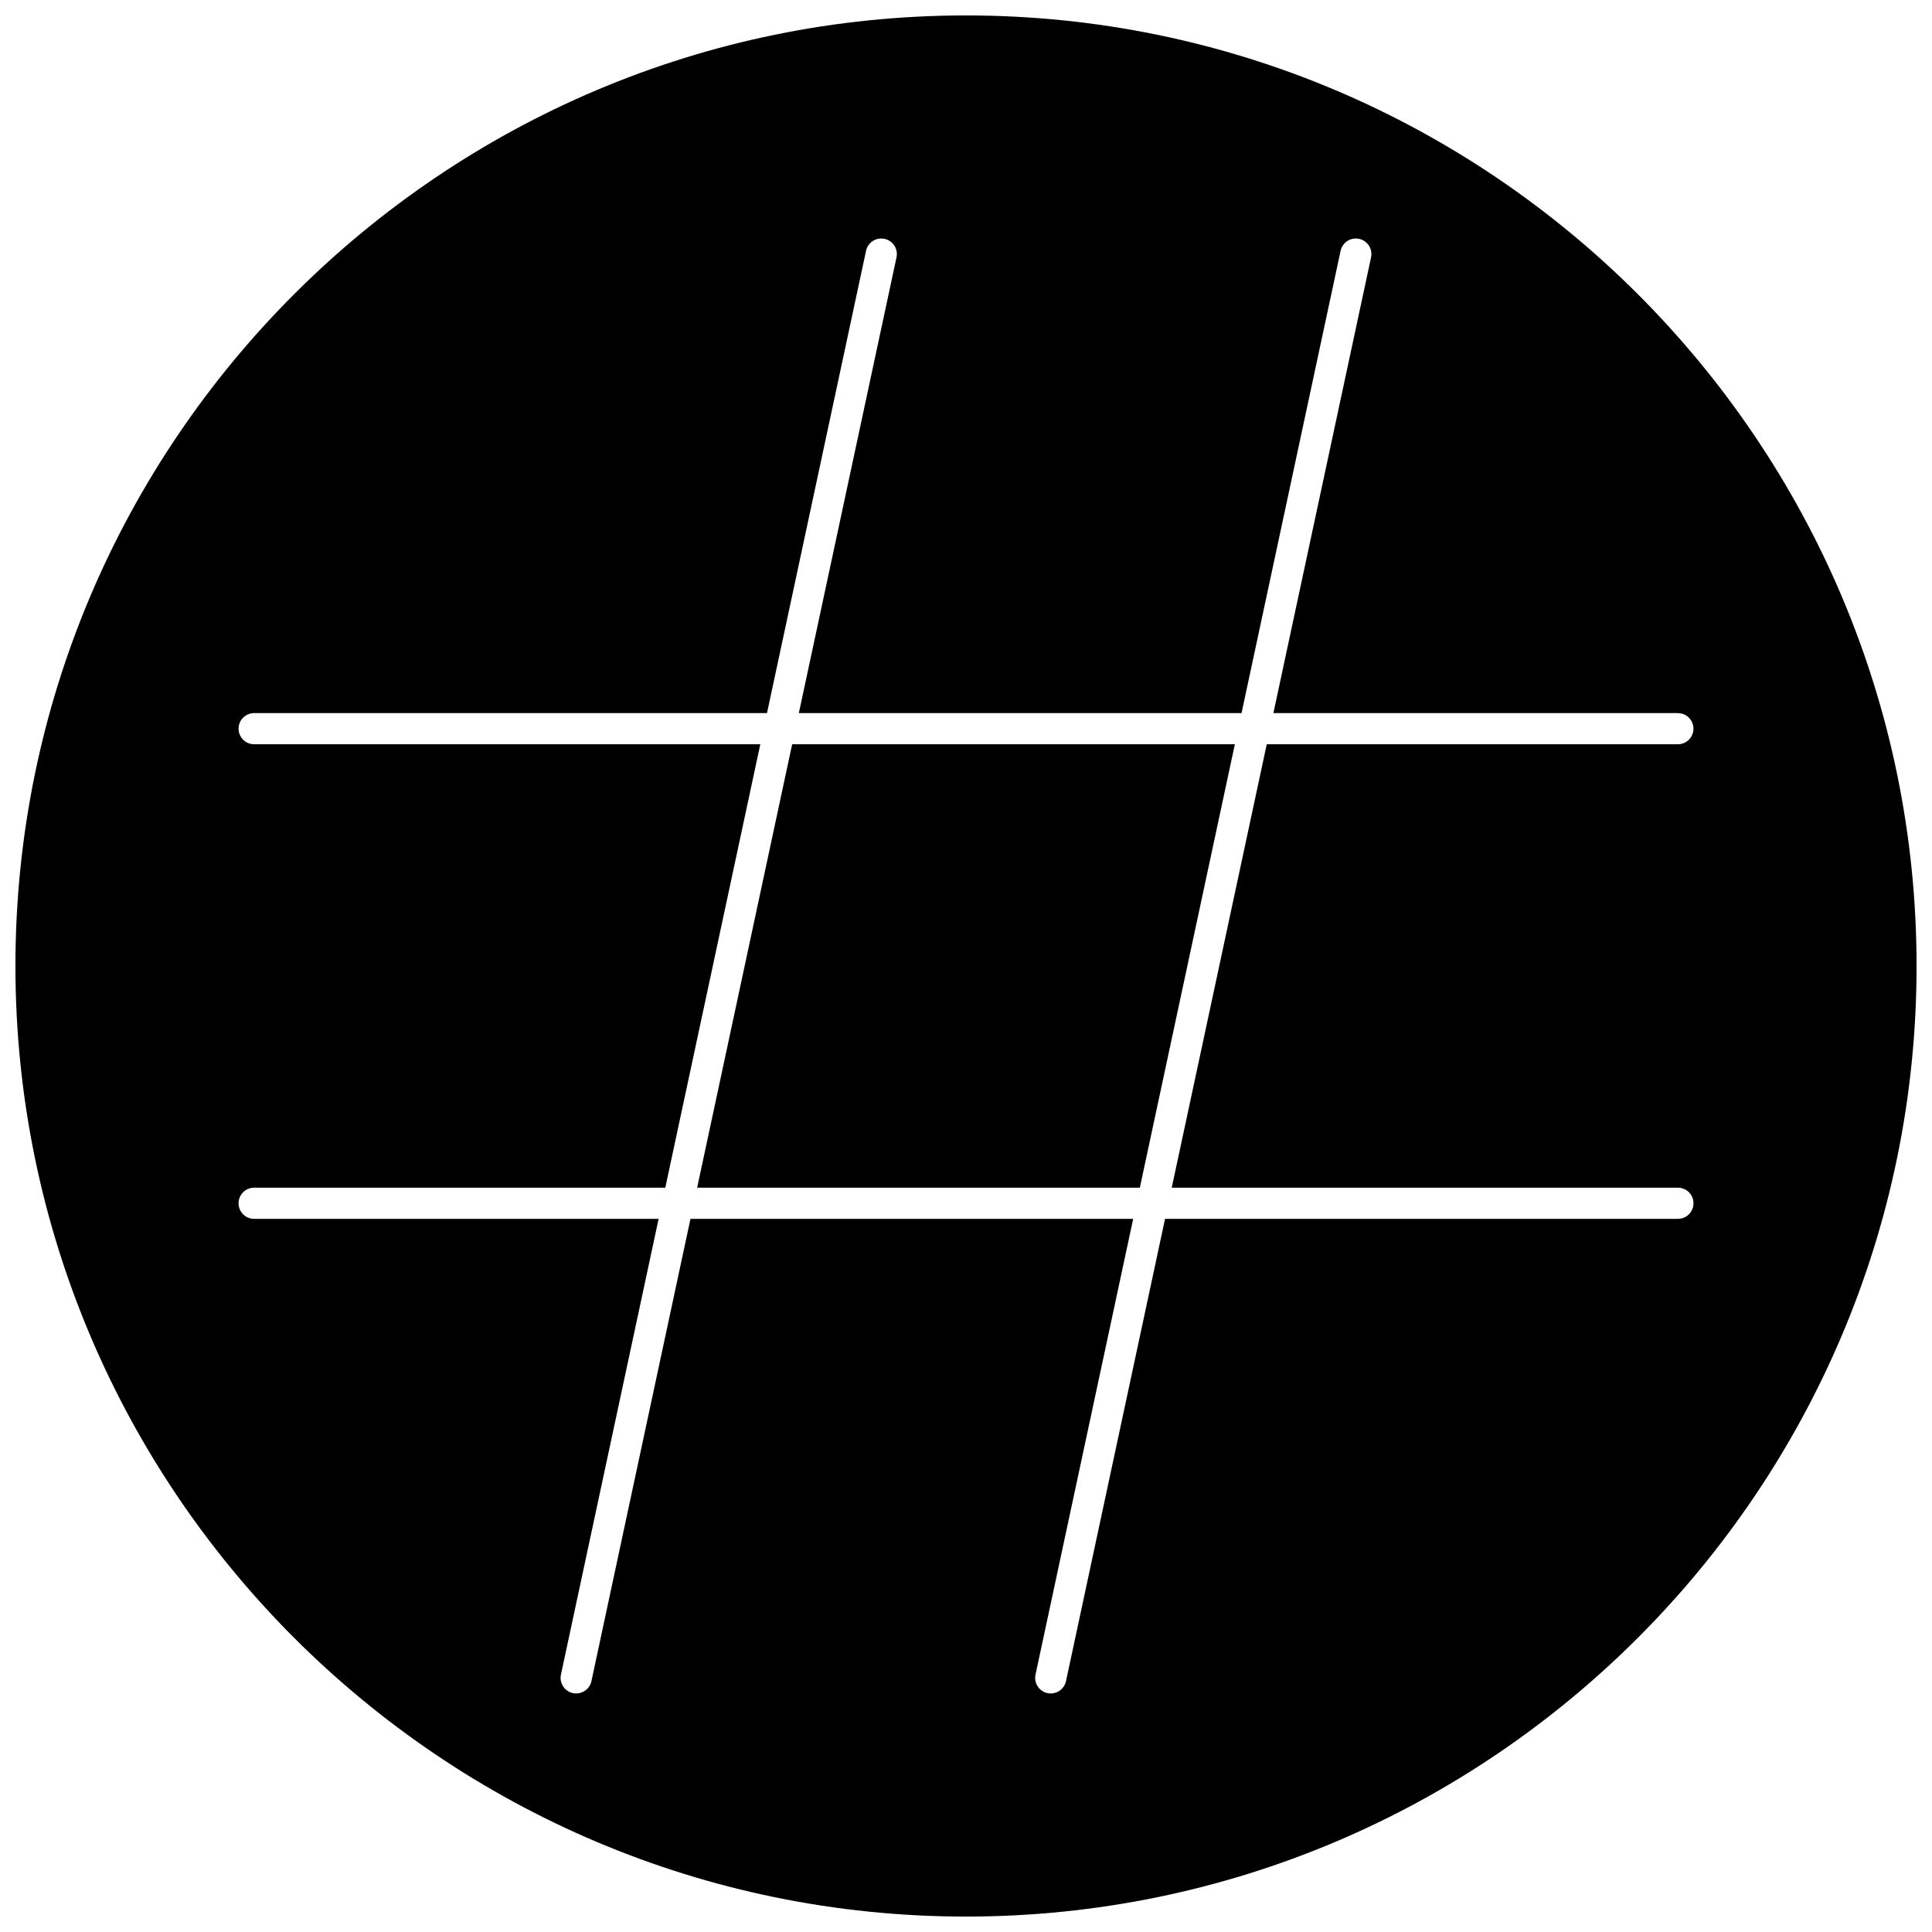
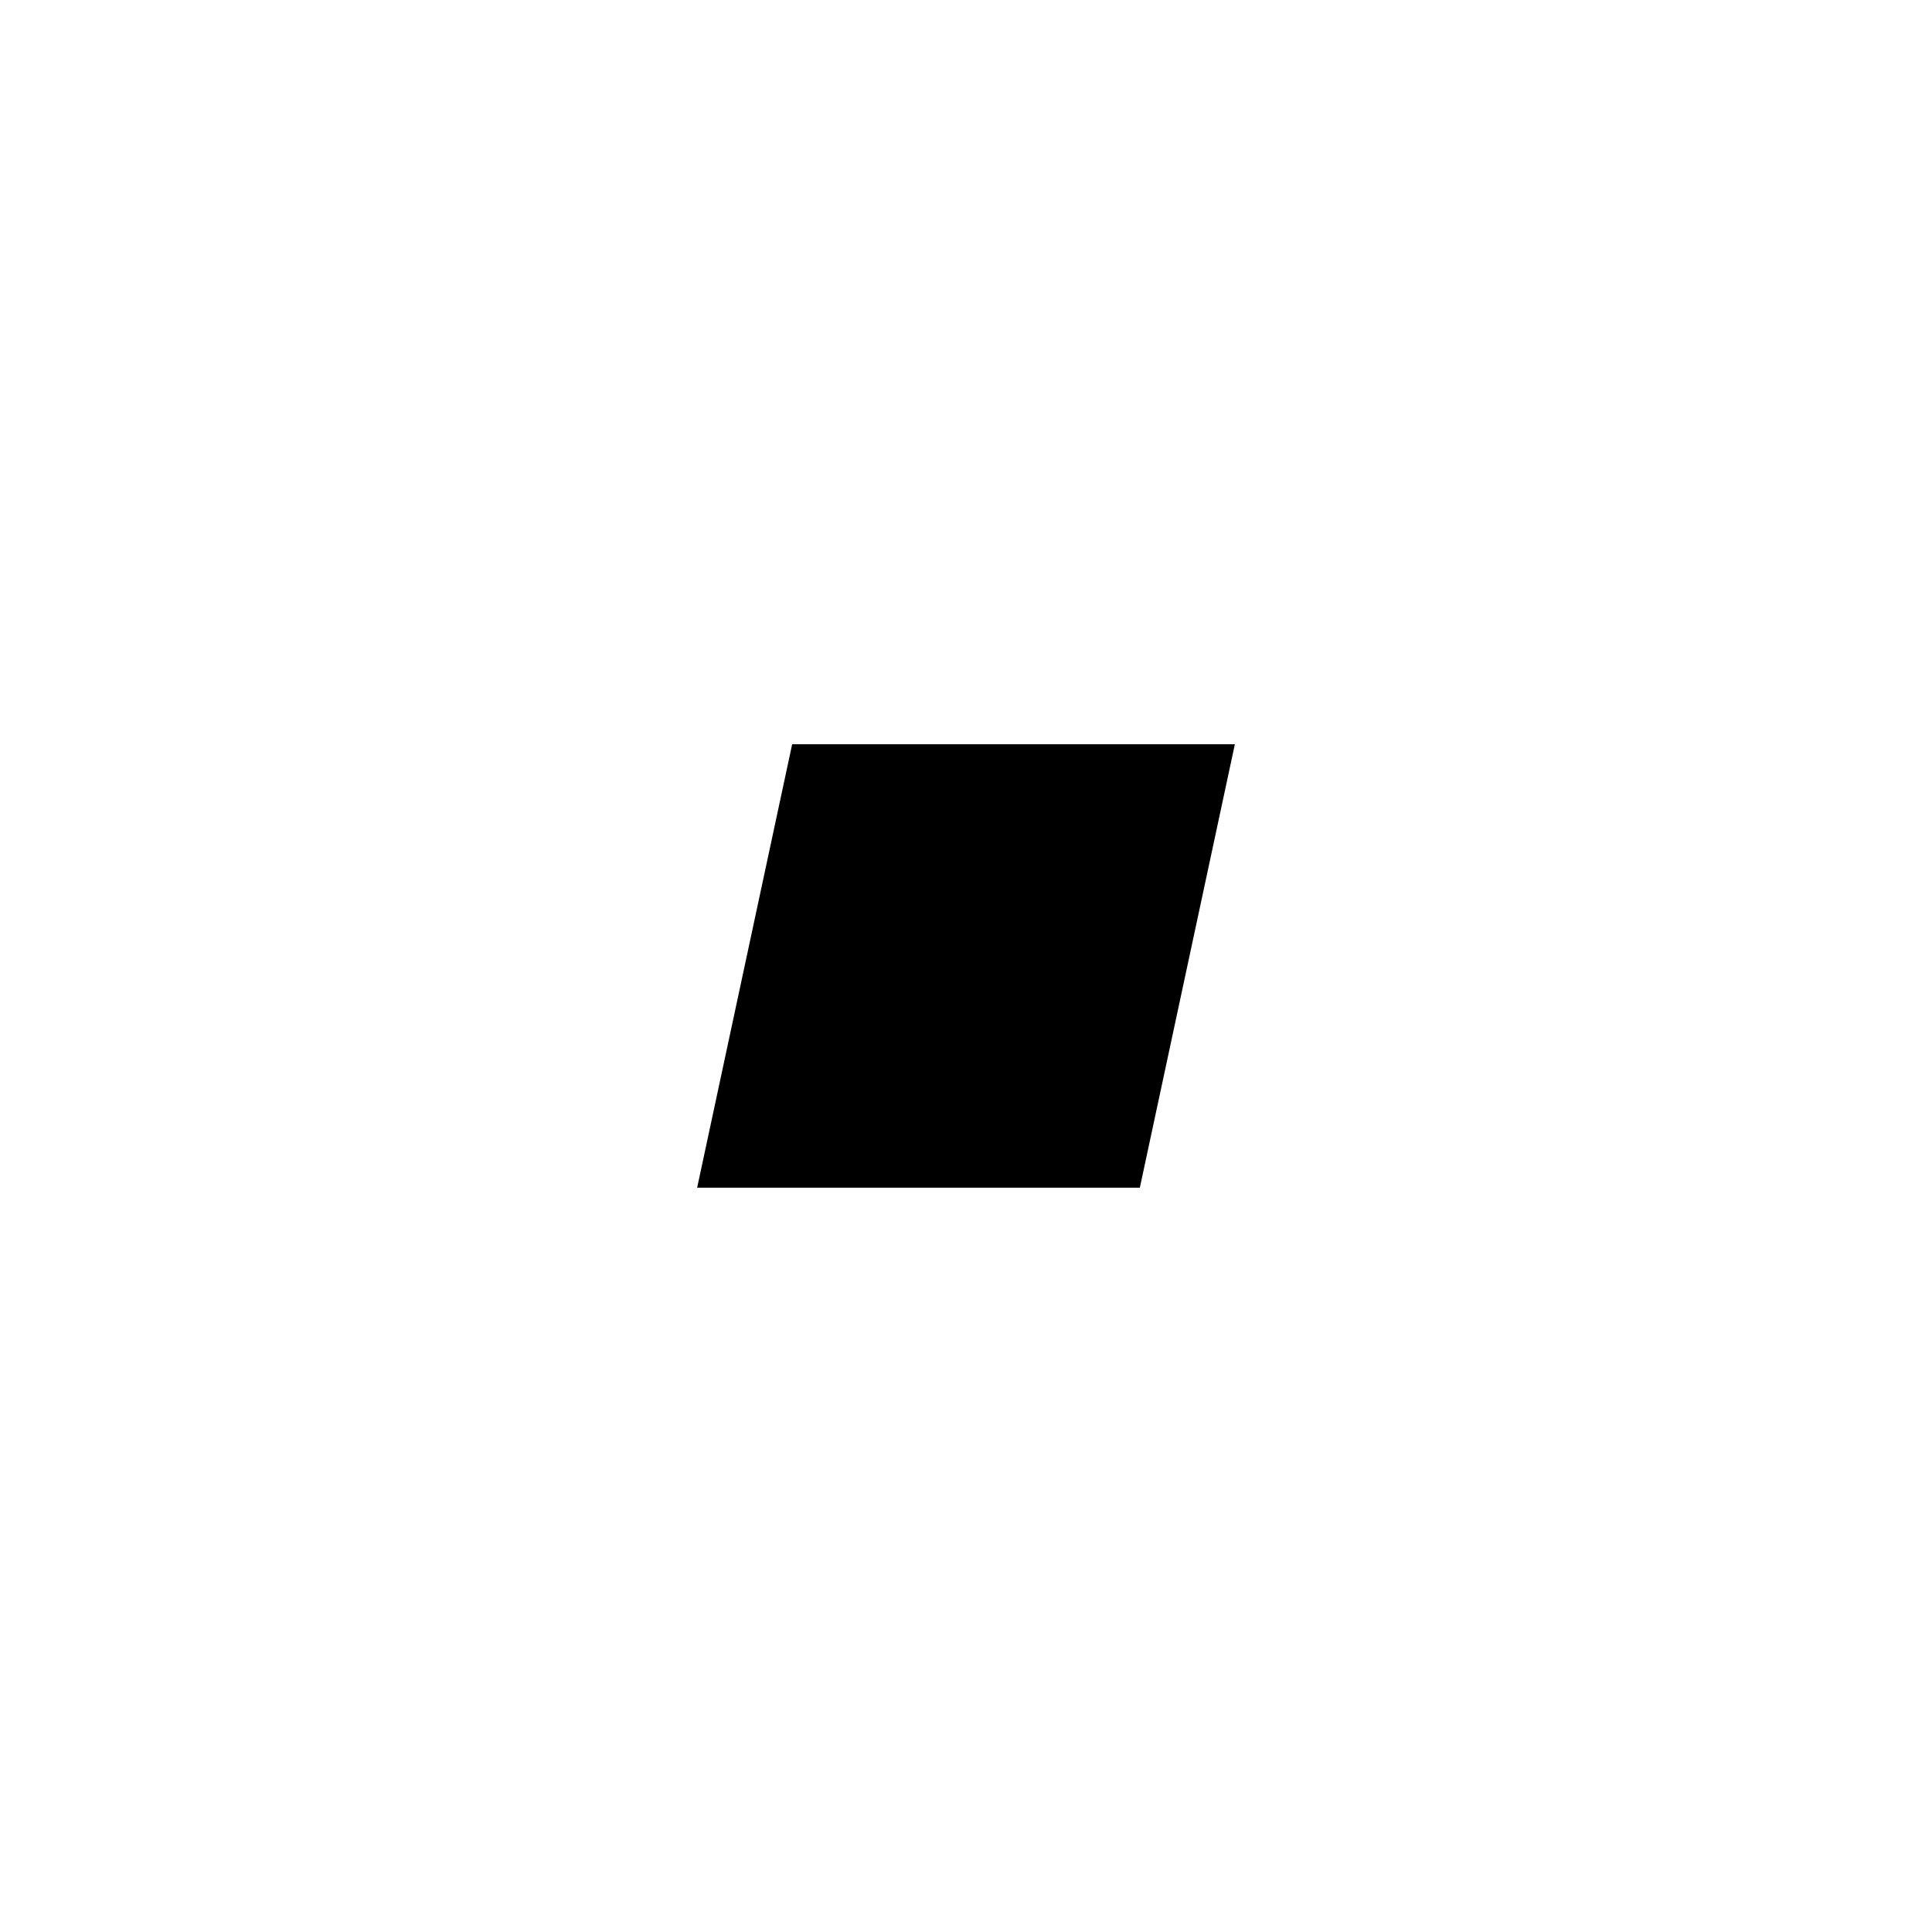
<svg xmlns="http://www.w3.org/2000/svg" width="800px" height="800px" version="1.1" viewBox="144 144 512 512">
  <defs>
    <clipPath id="a">
-       <path d="m148.09 148.09h503.81v503.81h-503.81z" />
-     </clipPath>
+       </clipPath>
  </defs>
-   <path d="m353.93 341.24-25.18 117.51h117.32l25.18-117.51z" />
+   <path d="m353.93 341.24-25.18 117.51h117.32l25.18-117.51" />
  <g clip-path="url(#a)">
    <path d="m400 148.09c-138.9 0-251.91 113-251.91 251.91s113 251.91 251.91 251.91 251.91-113 251.91-251.91c-0.004-138.9-113.01-251.91-251.91-251.91zm188.66 318.92h-135.91l-26.25 122.51c-0.414 1.938-2.129 3.266-4.035 3.266-0.285 0-0.578-0.031-0.871-0.094-2.231-0.477-3.652-2.672-3.172-4.902l25.883-120.78h-117.32l-26.25 122.51c-0.414 1.938-2.129 3.266-4.035 3.266-0.285 0-0.578-0.031-0.871-0.094-2.231-0.477-3.652-2.672-3.172-4.902l25.883-120.78h-107.19c-2.281 0-4.129-1.848-4.129-4.129s1.848-4.129 4.129-4.129h108.96l25.18-117.51h-134.14c-2.281 0-4.129-1.848-4.129-4.129s1.848-4.129 4.129-4.129h135.91l26.25-122.51c0.477-2.231 2.676-3.652 4.902-3.172 2.231 0.477 3.652 2.672 3.172 4.902l-25.883 120.78h117.32l26.25-122.51c0.477-2.231 2.676-3.652 4.902-3.172 2.231 0.477 3.652 2.672 3.172 4.902l-25.883 120.78h107.19c2.281 0 4.129 1.848 4.129 4.129s-1.848 4.129-4.129 4.129h-108.95l-25.18 117.51h134.14c2.281 0 4.129 1.848 4.129 4.129s-1.848 4.129-4.129 4.129z" />
  </g>
</svg>